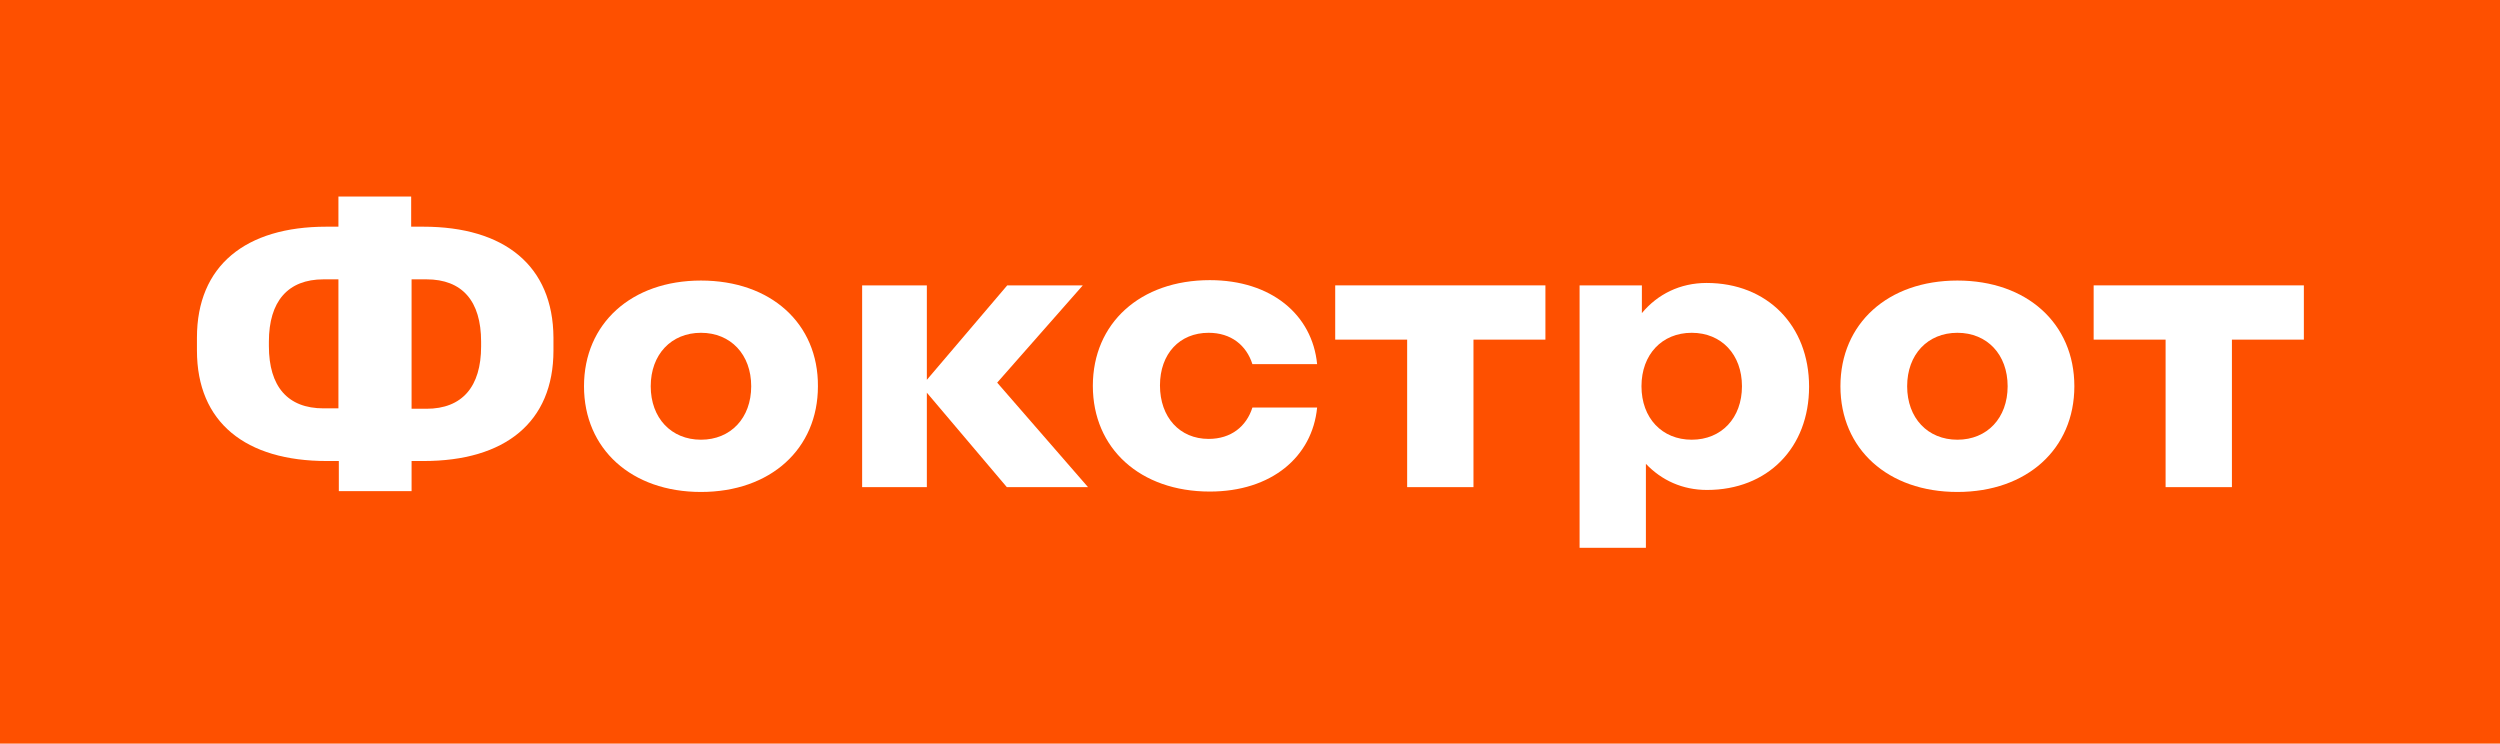
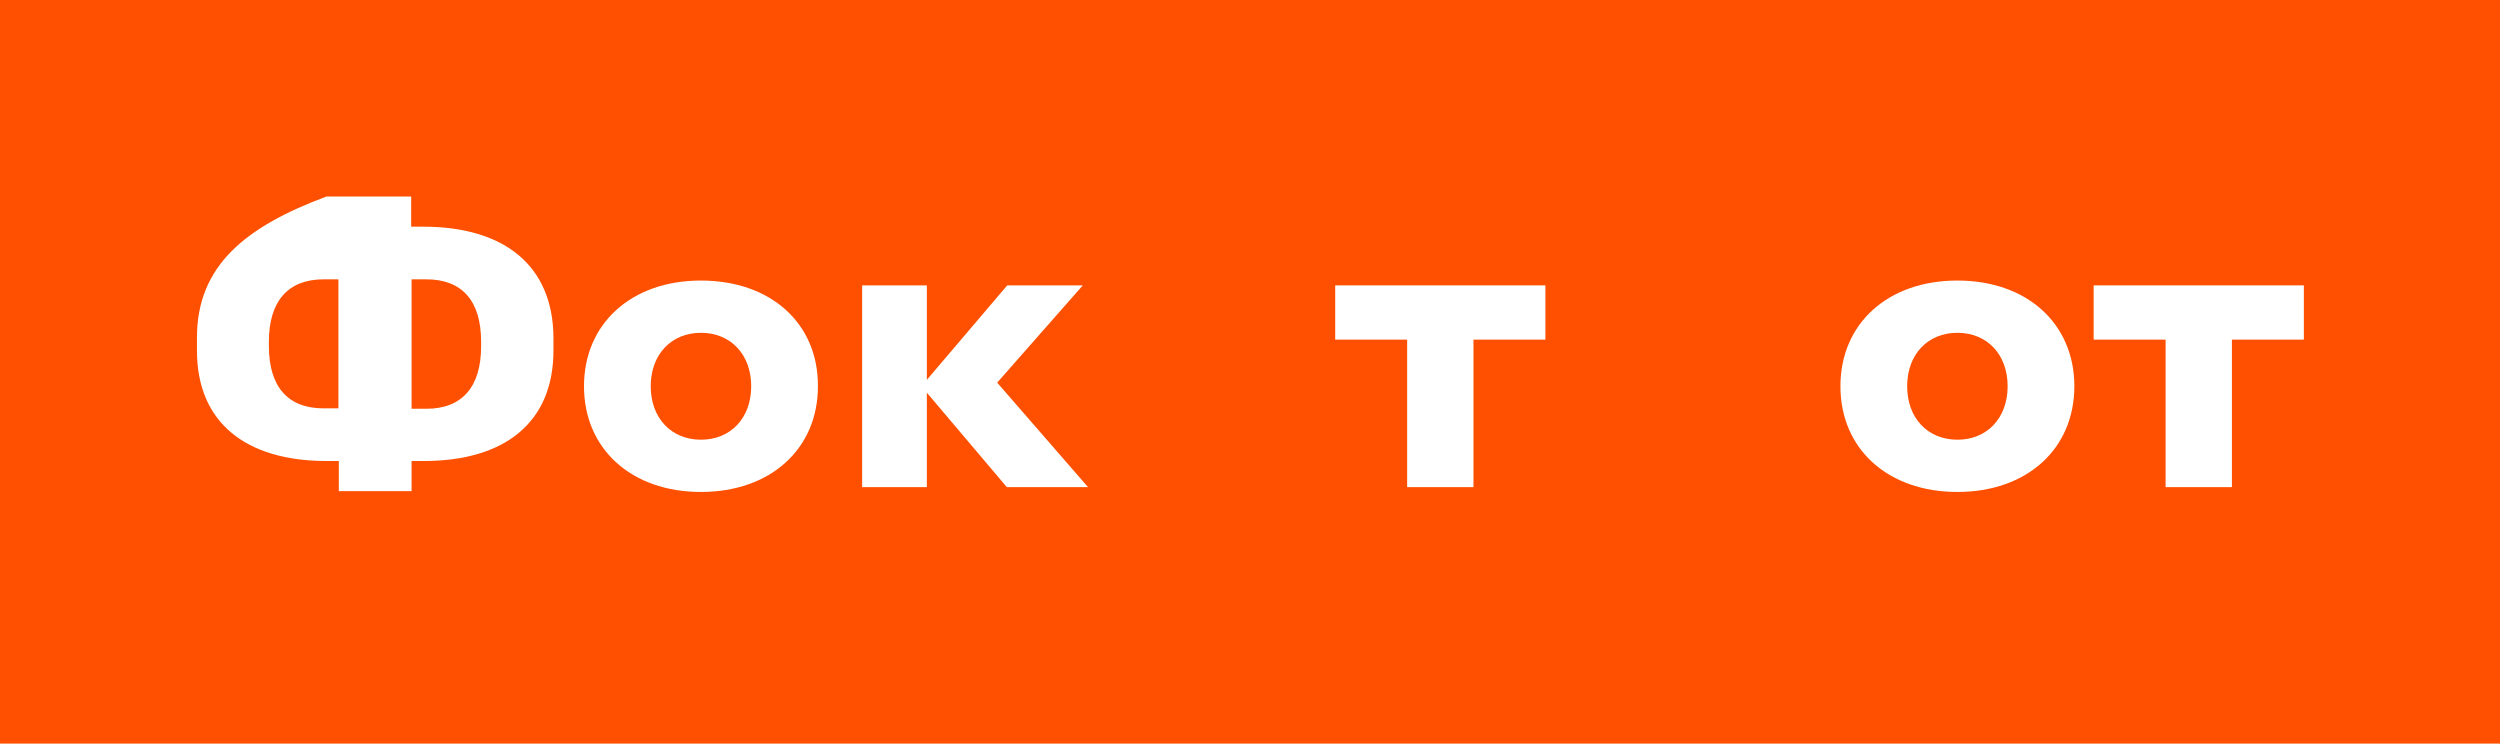
<svg xmlns="http://www.w3.org/2000/svg" version="1.1" id="Слой_1" x="0px" y="0px" viewBox="0 0 622 185" style="enable-background:new 0 0 622 185;" xml:space="preserve">
  <style type="text/css">
	.st0{fill:#FE5000;}
	.st1{fill:#FFFFFF;}
</style>
  <rect class="st0" width="622" height="185" />
  <g>
-     <path class="st1" d="M105.3,56.4h-3v-7.5H84.2v7.5h-3C61.1,56.4,49,66.1,49,84v3.2c0,17.9,12.1,27.5,32.3,27.5h3v7.5h18.1v-7.5h3   c20.2,0,32.3-9.6,32.3-27.5V84C137.6,66.1,125.5,56.4,105.3,56.4z M80.5,101.6c-8.9,0-13.6-5.4-13.6-15.5V85   c0-10,4.7-15.5,13.6-15.5h3.7v32.1H80.5z M119.7,86.2c0,10-4.7,15.5-13.6,15.5h-3.7V69.5h3.7c8.9,0,13.6,5.4,13.6,15.5V86.2z" />
+     <path class="st1" d="M105.3,56.4h-3v-7.5H84.2h-3C61.1,56.4,49,66.1,49,84v3.2c0,17.9,12.1,27.5,32.3,27.5h3v7.5h18.1v-7.5h3   c20.2,0,32.3-9.6,32.3-27.5V84C137.6,66.1,125.5,56.4,105.3,56.4z M80.5,101.6c-8.9,0-13.6-5.4-13.6-15.5V85   c0-10,4.7-15.5,13.6-15.5h3.7v32.1H80.5z M119.7,86.2c0,10-4.7,15.5-13.6,15.5h-3.7V69.5h3.7c8.9,0,13.6,5.4,13.6,15.5V86.2z" />
    <path class="st1" d="M174.4,69.8c-17.3,0-29.1,10.7-29.1,26.3c0,15.6,11.8,26.3,29.1,26.3c17.3,0,29.1-10.7,29.1-26.3   C203.6,80.5,191.8,69.8,174.4,69.8z M174.4,109.4c-7.4,0-12.5-5.4-12.5-13.3s5.1-13.3,12.5-13.3c7.4,0,12.5,5.4,12.5,13.3   S181.8,109.4,174.4,109.4z" />
    <polygon class="st1" points="269.4,71 250.6,71 230.6,94.5 230.6,71 214.5,71 214.5,121.2 230.6,121.2 230.6,97.7 250.5,121.2    270.7,121.2 248.1,95.2  " />
-     <path class="st1" d="M300.7,82.8c5.6,0,9.4,3.1,10.9,7.8h16.1c-1.2-12.3-11.4-20.9-26.7-20.9c-17.3,0-29.1,10.7-29.1,26.3   c0,15.6,11.8,26.3,29.1,26.3c15.3,0,25.5-8.6,26.7-20.9h-16.1c-1.5,4.7-5.3,7.8-10.9,7.8c-7.2,0-12.1-5.4-12.1-13.3   S293.5,82.8,300.7,82.8z" />
    <polygon class="st1" points="332.2,71 332.2,84.5 350.1,84.5 350.1,121.2 366.6,121.2 366.6,84.5 384.5,84.5 384.5,71  " />
-     <path class="st1" d="M424.6,70.4c-6.6,0-12.2,2.8-16.1,7.5V71H393v65.3h16.5v-20.9c3.9,4.1,9.1,6.5,15.2,6.5   c15.1,0,25.4-10.5,25.4-25.7S439.7,70.4,424.6,70.4z M420.9,109.4c-7.4,0-12.5-5.4-12.5-13.3s5.1-13.3,12.5-13.3   s12.5,5.4,12.5,13.3S428.3,109.4,420.9,109.4z" />
    <path class="st1" d="M487,69.8c-17.3,0-29.1,10.7-29.1,26.3c0,15.6,11.8,26.3,29.1,26.3s29.1-10.7,29.1-26.3   C516.1,80.5,504.3,69.8,487,69.8z M487,109.4c-7.4,0-12.5-5.4-12.5-13.3s5.1-13.3,12.5-13.3c7.4,0,12.5,5.4,12.5,13.3   S494.4,109.4,487,109.4z" />
    <polygon class="st1" points="520.9,71 520.9,84.5 538.8,84.5 538.8,121.2 555.3,121.2 555.3,84.5 573.2,84.5 573.2,71  " />
  </g>
</svg>